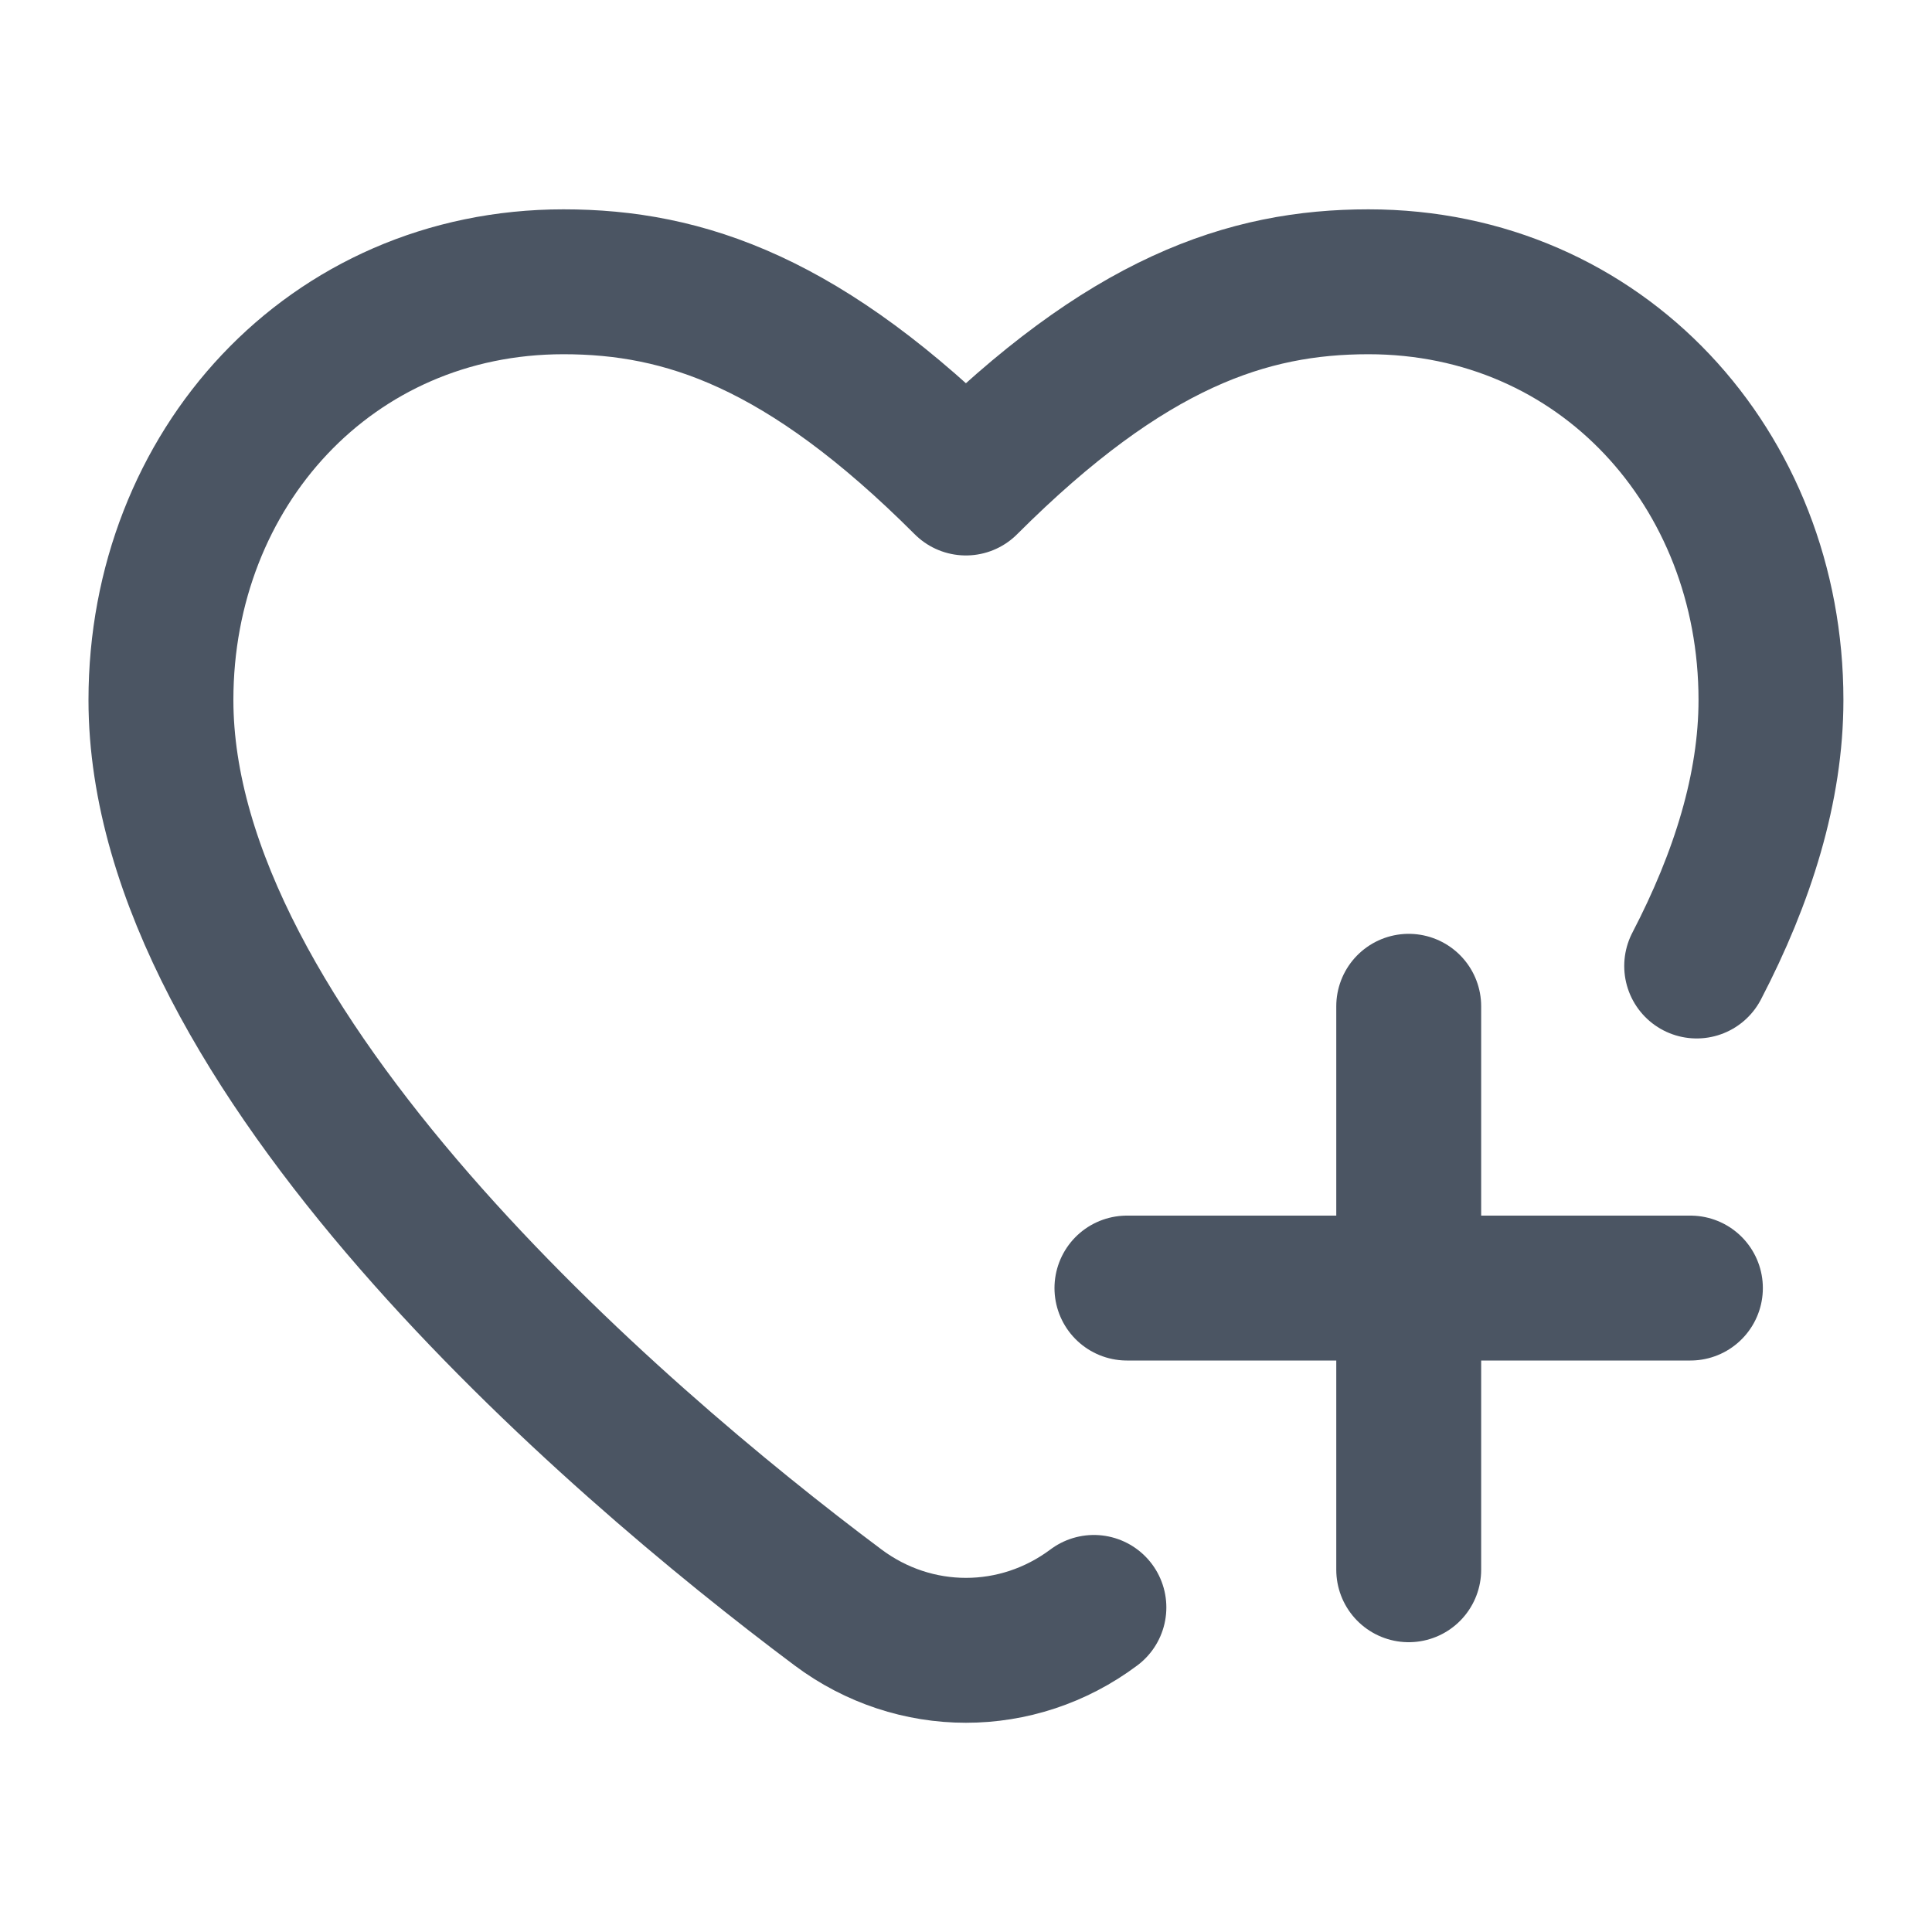
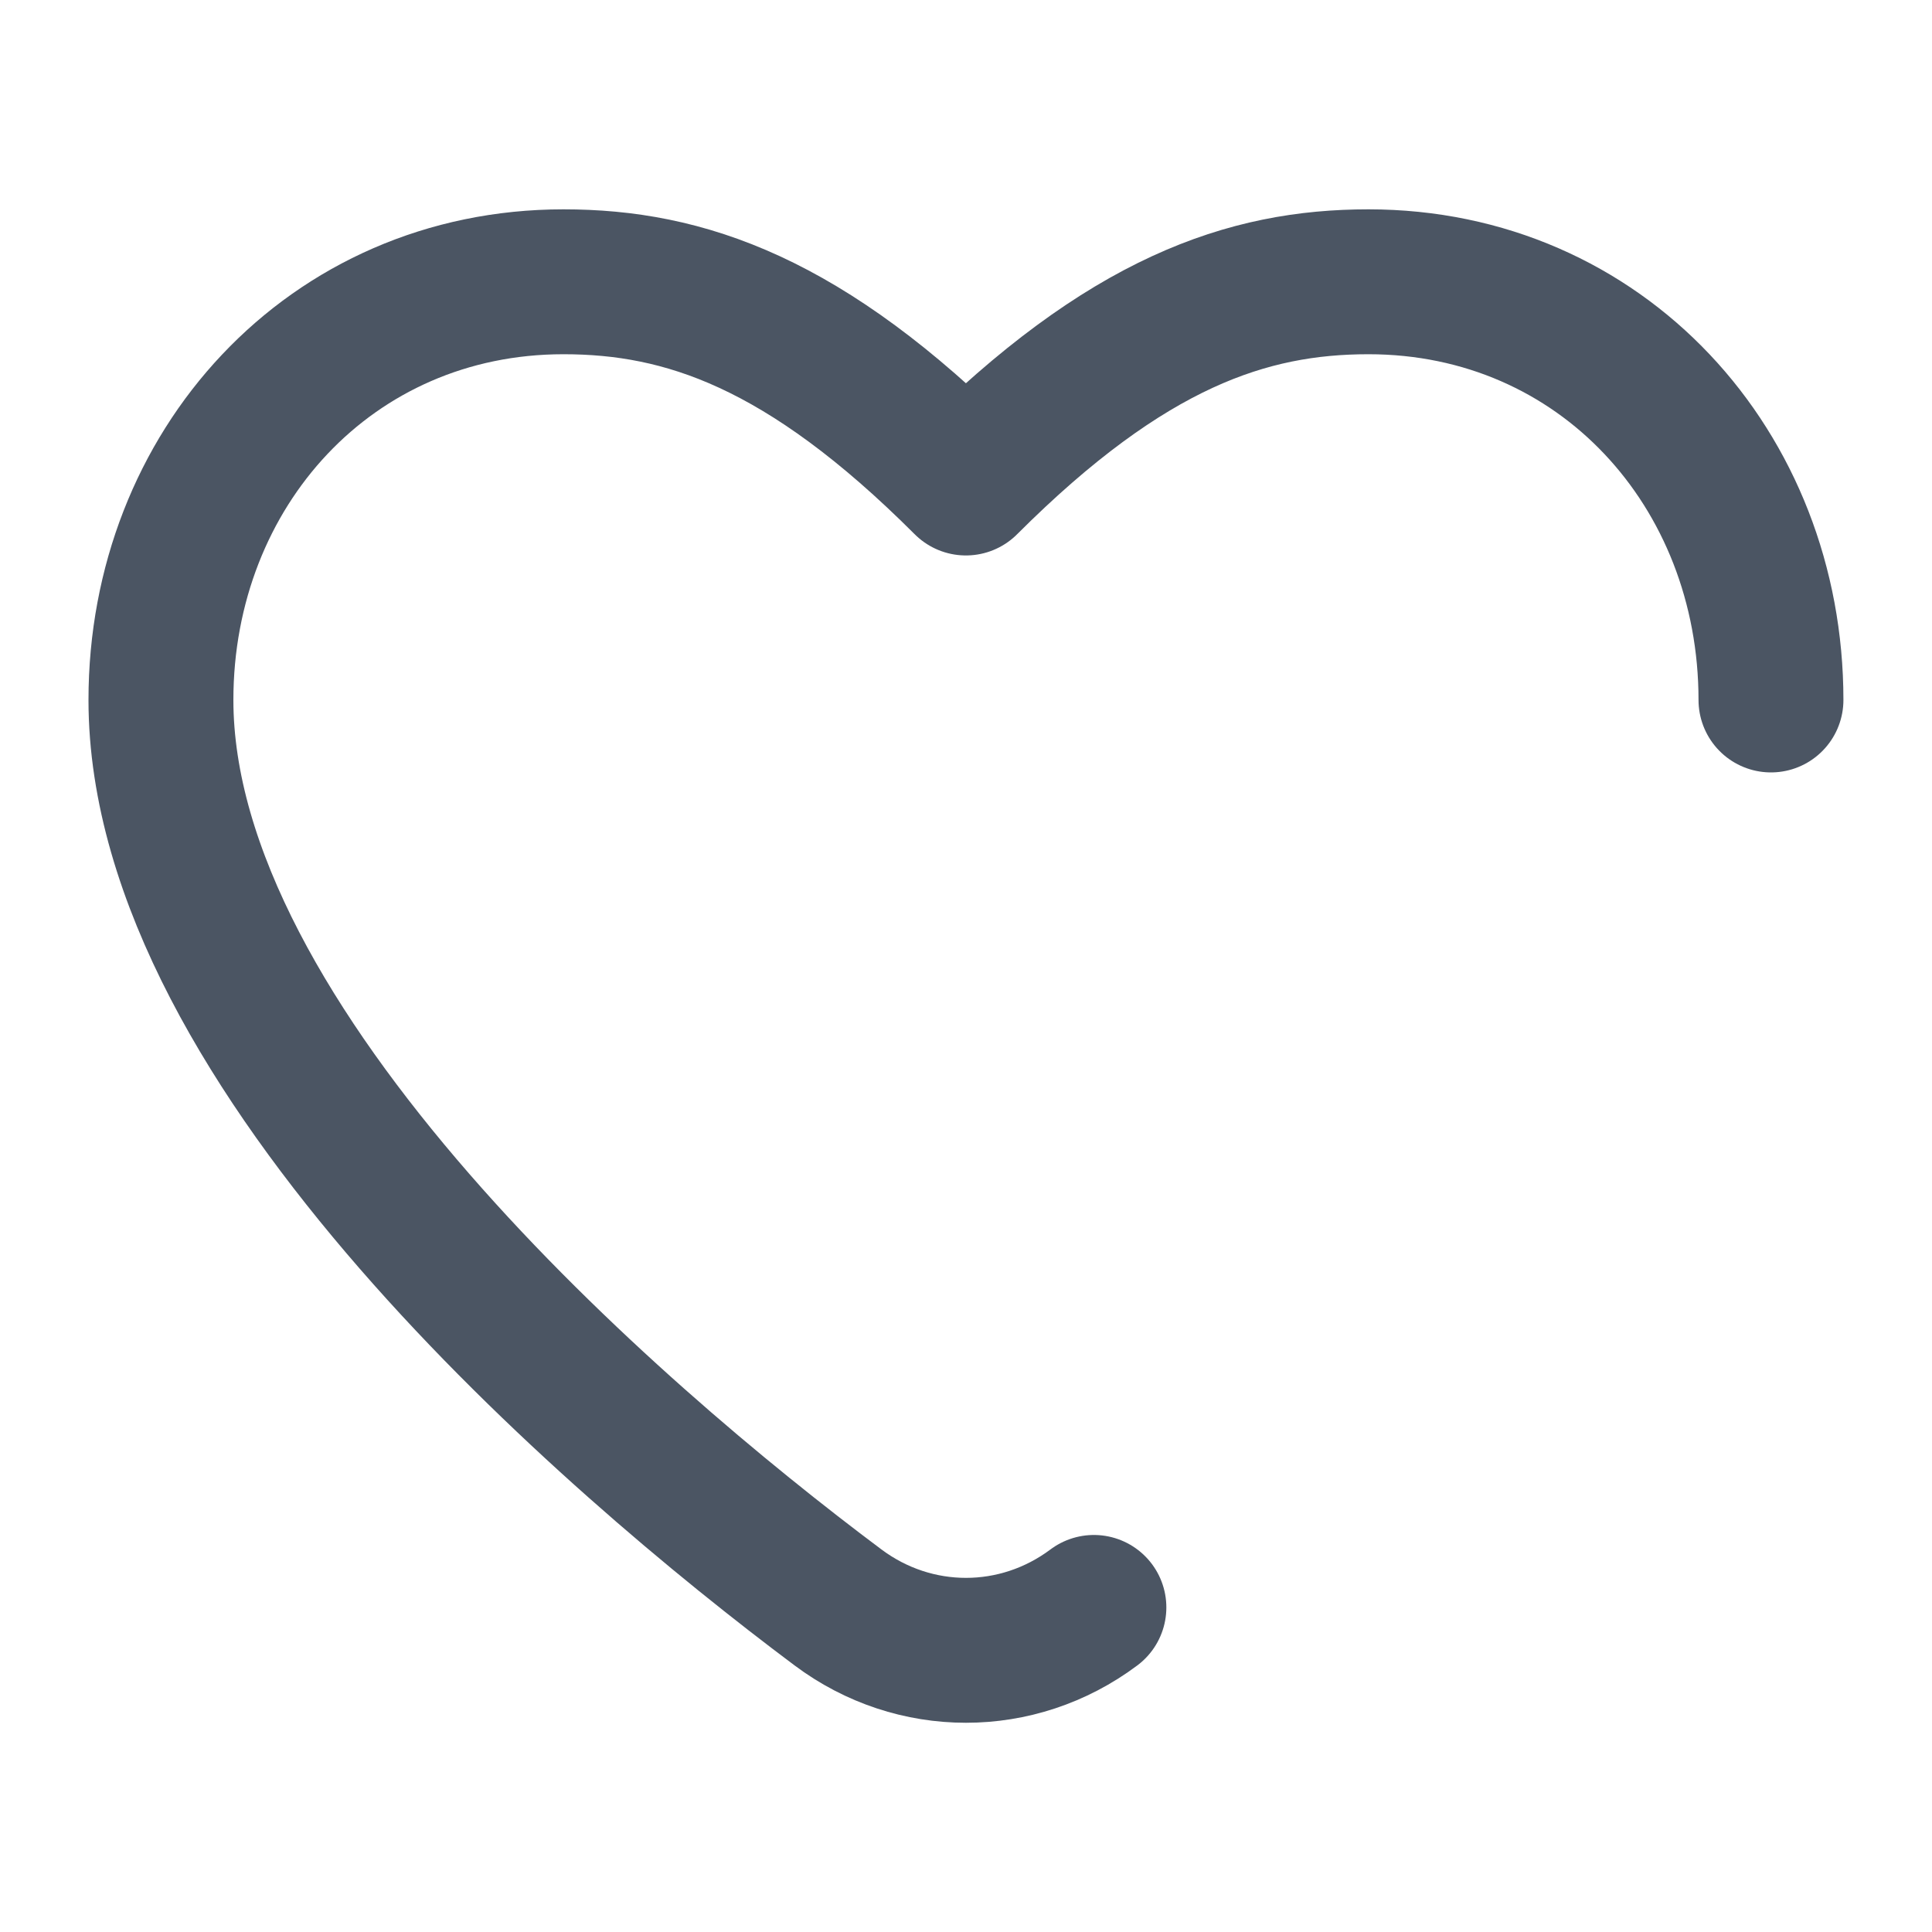
<svg xmlns="http://www.w3.org/2000/svg" width="20" height="20" viewBox="0 0 20 20" fill="none">
-   <path d="M11.324 16.64C10.533 17.232 9.466 17.232 8.675 16.64C6.324 14.882 1.666 10.863 1.666 7.246C1.666 4.855 3.42 2.917 5.833 2.917C7.083 2.917 8.333 3.334 9.999 5C11.666 3.334 12.916 2.917 14.166 2.917C16.578 2.917 18.333 4.855 18.333 7.246C18.333 8.153 18.04 9.085 17.564 10" stroke="#4B5563" stroke-width="1.5" stroke-linecap="round" stroke-linejoin="round" />
-   <path d="M11.666 13.334H14.583M14.583 13.334H17.499M14.583 13.334V10.417M14.583 13.334V16.25" stroke="#4B5563" stroke-width="1.5" stroke-linecap="round" stroke-linejoin="round" />
+   <path d="M11.324 16.64C10.533 17.232 9.466 17.232 8.675 16.64C6.324 14.882 1.666 10.863 1.666 7.246C1.666 4.855 3.42 2.917 5.833 2.917C7.083 2.917 8.333 3.334 9.999 5C11.666 3.334 12.916 2.917 14.166 2.917C16.578 2.917 18.333 4.855 18.333 7.246" stroke="#4B5563" stroke-width="1.5" stroke-linecap="round" stroke-linejoin="round" />
</svg>